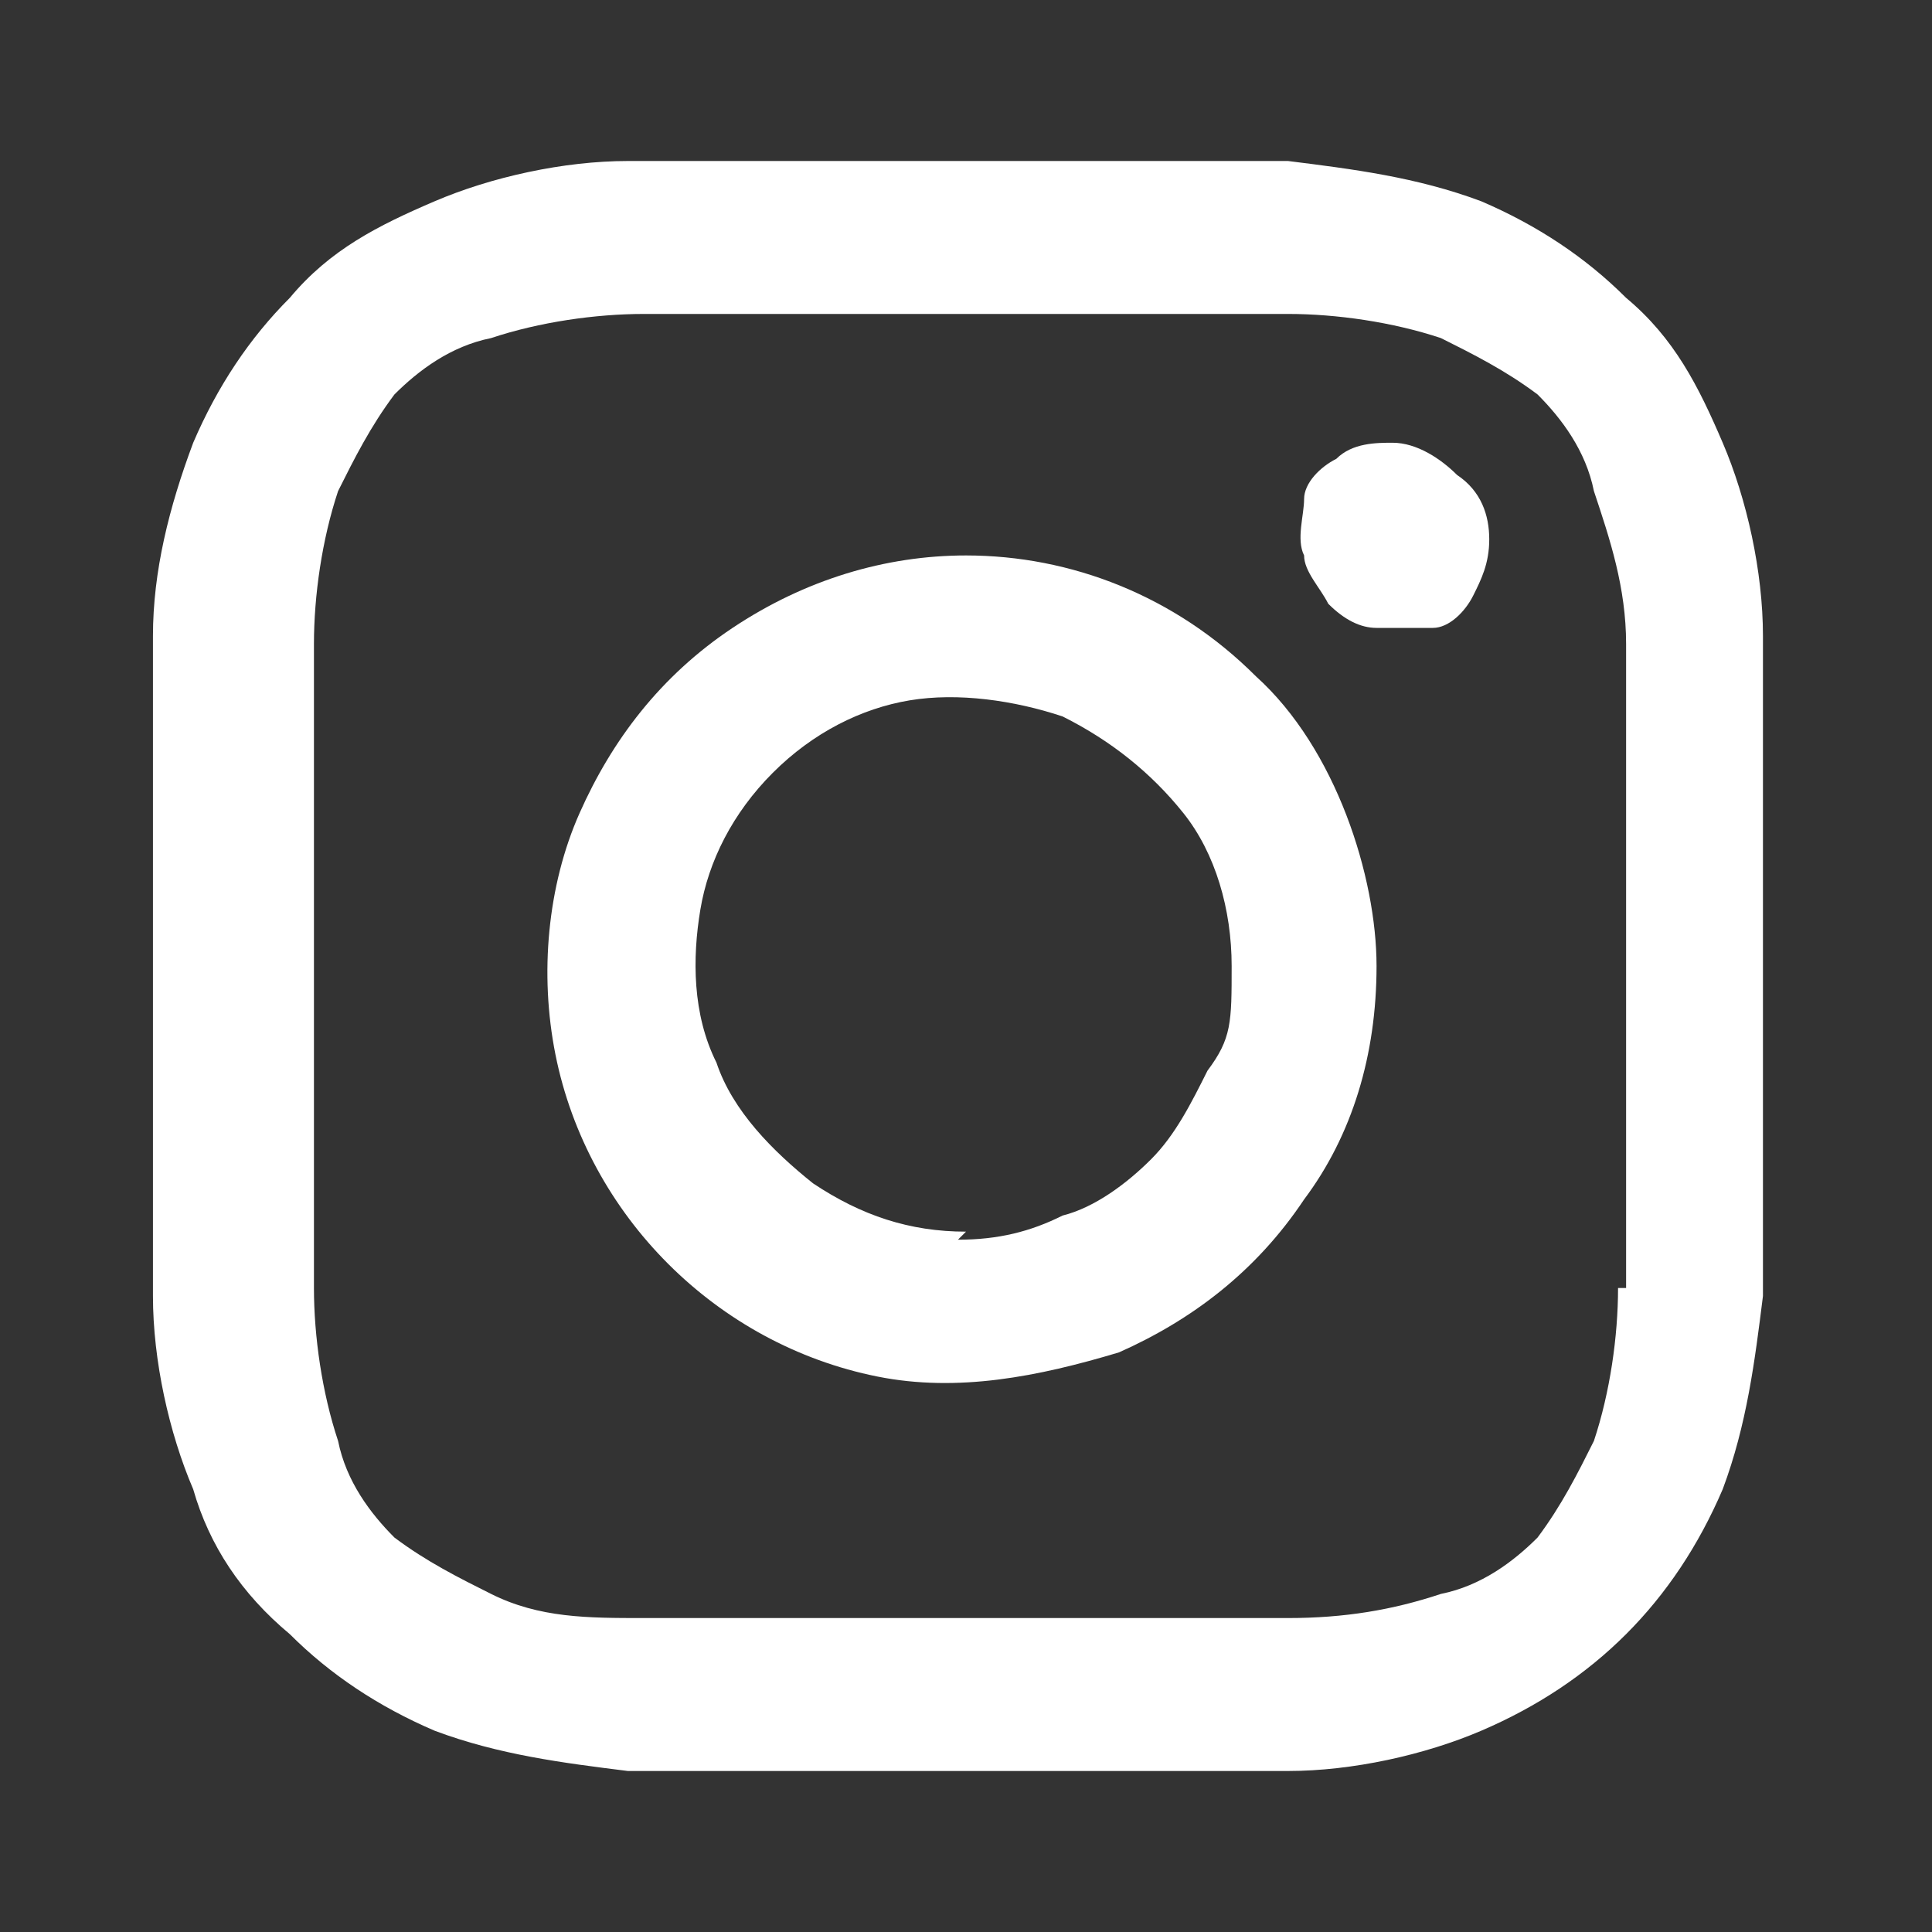
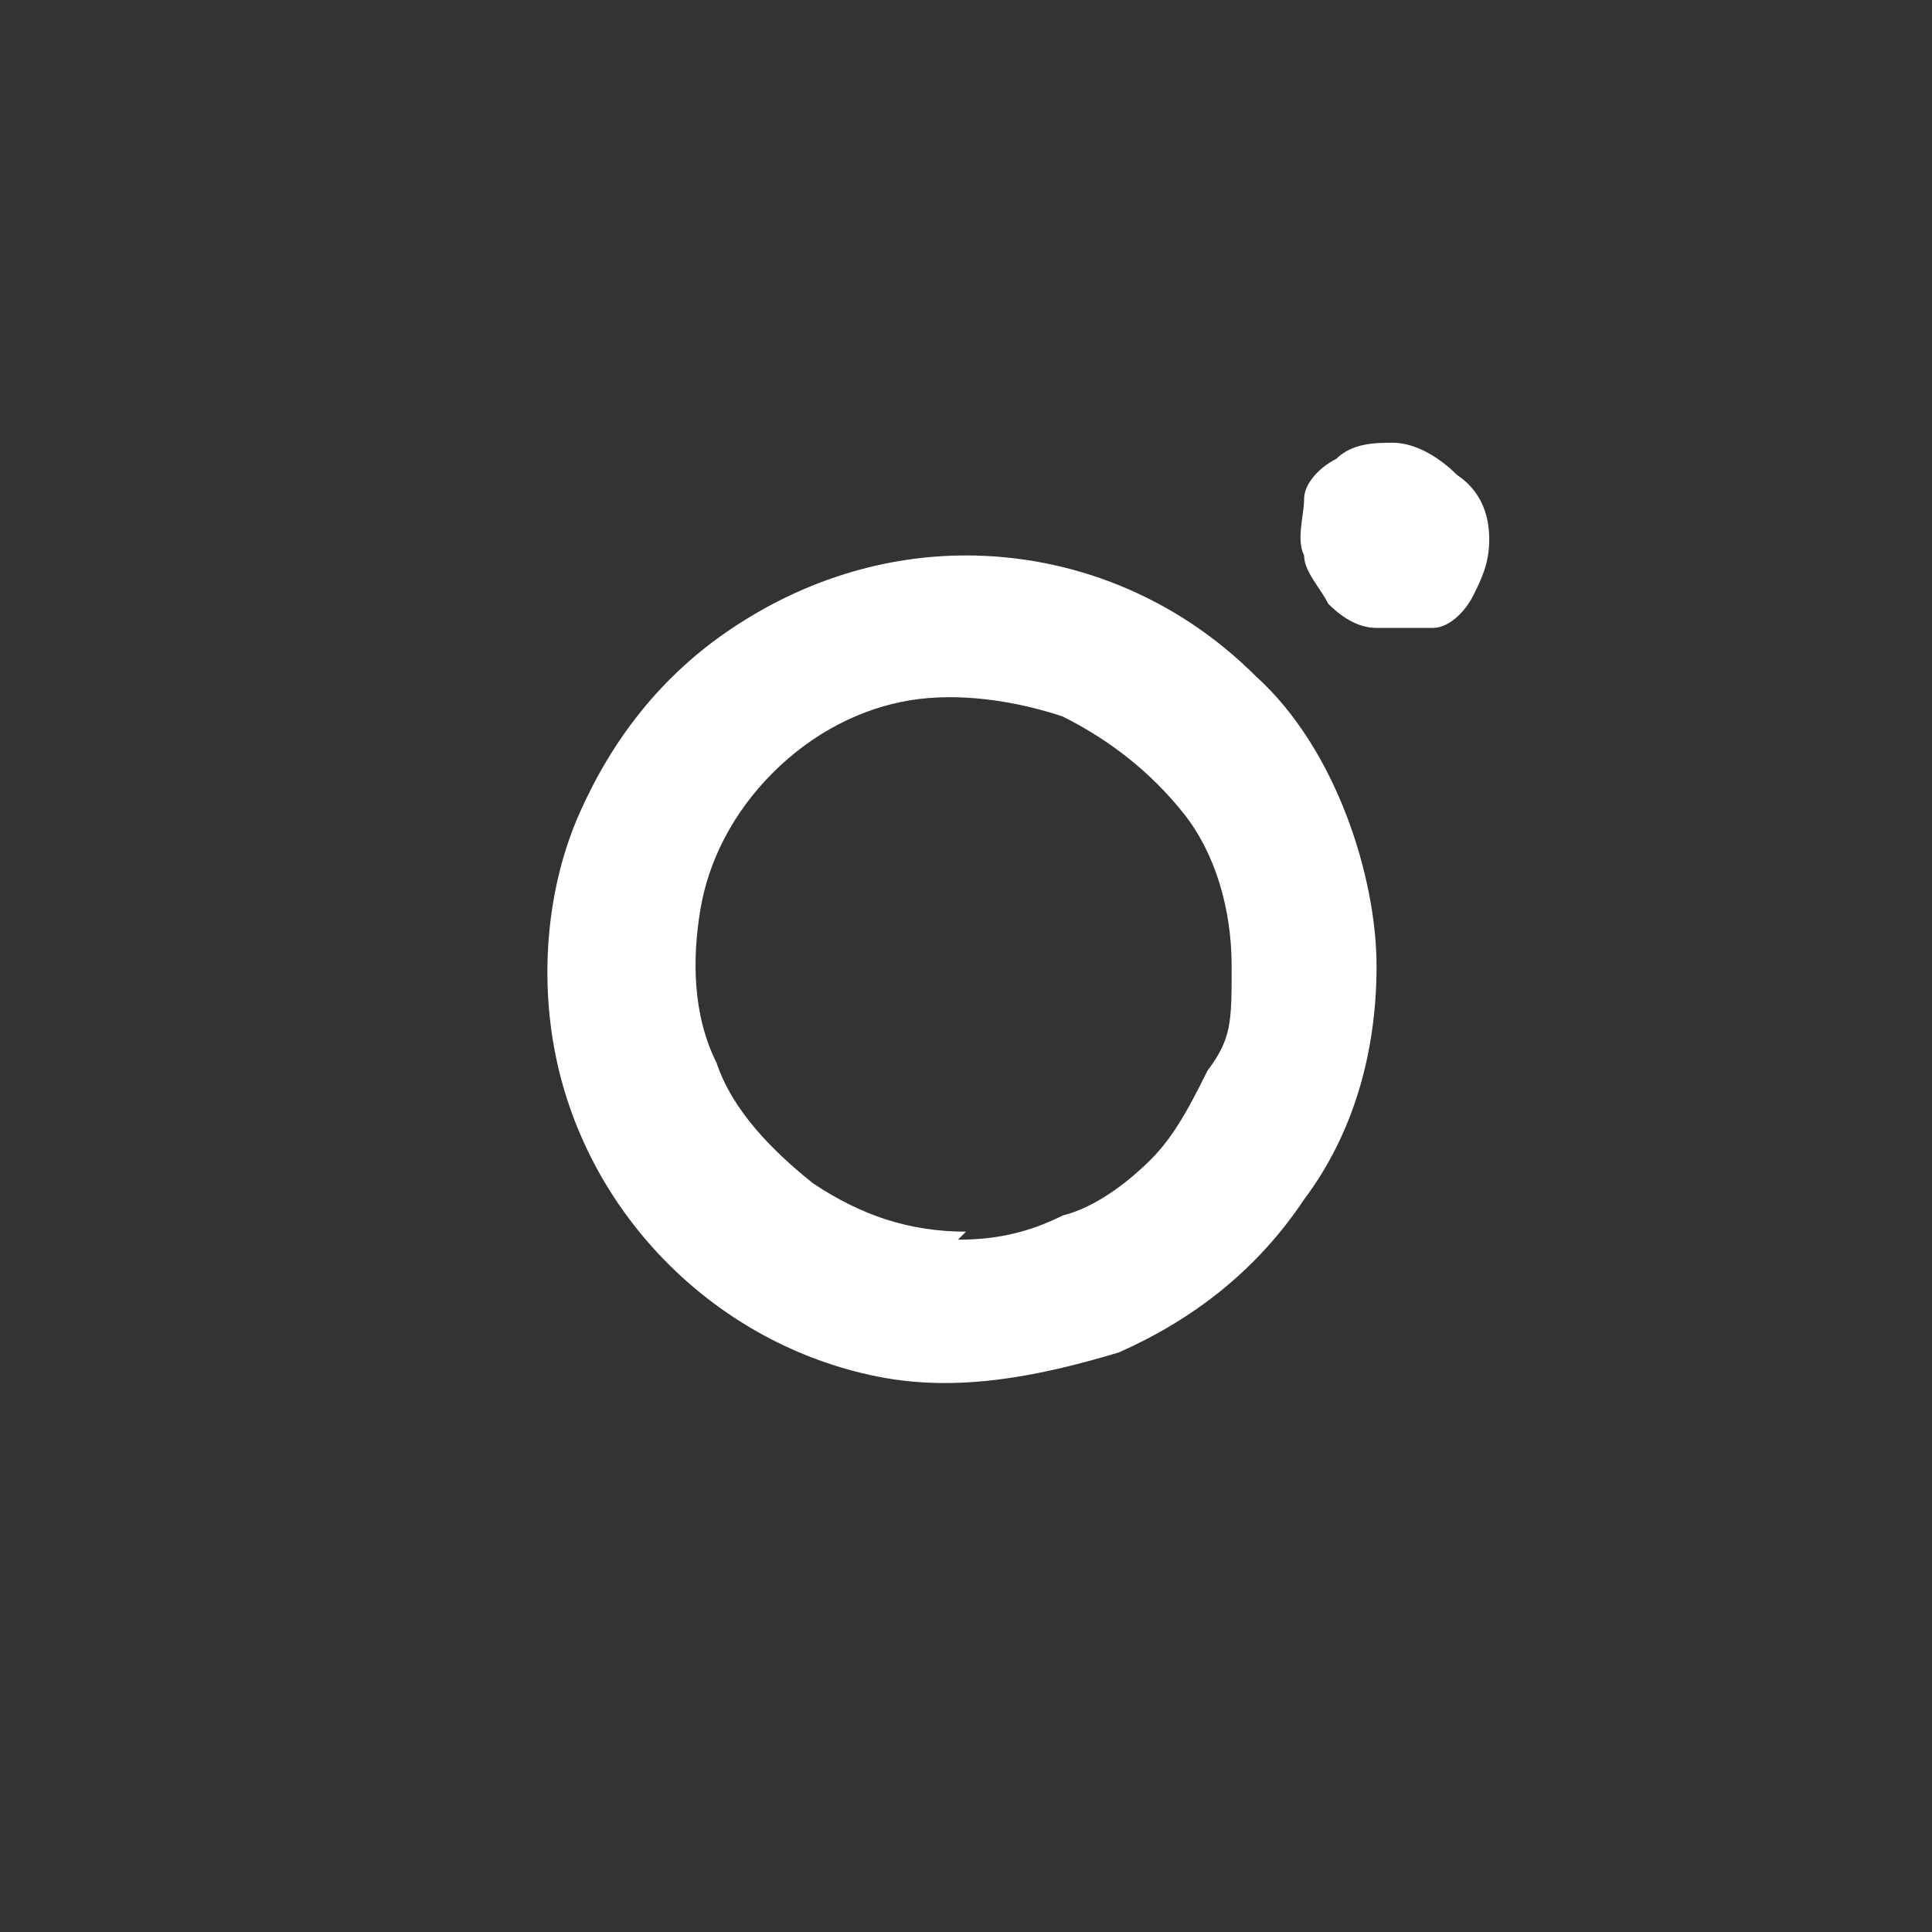
<svg xmlns="http://www.w3.org/2000/svg" id="Layer_1" version="1.1" viewBox="0 0 24 24">
  <rect x="0" y="0" width="24" height="24" fill="#333333" stroke="none" />
  <defs>
    <style>
      .st0 {
        fill: #fff;
      }
    </style>
  </defs>
-   <path class="st0" d="M21.9,7.9c0-.8-.2-1.7-.5-2.4-.3-.7-.6-1.3-1.2-1.8-.5-.5-1.1-.9-1.8-1.2-.8-.3-1.6-.4-2.4-.5-1.1,0-1.4,0-4.1,0s-3.1,0-4.1,0c-.8,0-1.7.2-2.4.5-.7.3-1.3.6-1.8,1.2-.5.5-.9,1.1-1.2,1.8-.3.8-.5,1.6-.5,2.4,0,1.1,0,1.4,0,4.1s0,3.1,0,4.1c0,.8.2,1.7.5,2.4.2.7.6,1.3,1.2,1.8.5.5,1.1.9,1.8,1.2.8.3,1.6.4,2.4.5,1.1,0,1.4,0,4.1,0s3.1,0,4.1,0c.8,0,1.7-.2,2.4-.5.7-.3,1.3-.7,1.8-1.2.5-.5.9-1.1,1.2-1.8.3-.8.4-1.6.5-2.4,0-1.1,0-1.4,0-4.1s0-3.1,0-4.1ZM20.1,16c0,.6-.1,1.3-.3,1.9-.2.4-.4.8-.7,1.2-.3.3-.7.6-1.2.7-.6.2-1.2.3-1.9.3-1,0-1.4,0-4,0s-3,0-4,0c-.7,0-1.3,0-1.9-.3-.4-.2-.8-.4-1.2-.7-.3-.3-.6-.7-.7-1.2-.2-.6-.3-1.3-.3-1.9,0-1,0-1.4,0-4s0-3,0-4c0-.6.1-1.3.3-1.9.2-.4.4-.8.7-1.2.3-.3.7-.6,1.2-.7.6-.2,1.3-.3,1.9-.3,1,0,1.4,0,4,0s3,0,4,0c.6,0,1.3.1,1.9.3.4.2.8.4,1.2.7.3.3.6.7.7,1.2.2.6.4,1.2.4,1.9,0,1,0,1.4,0,4s0,3,0,4Z" />
  <path class="st0" d="M12,6.9c-1,0-2,.3-2.9.9s-1.5,1.4-1.9,2.3c-.4.9-.5,2-.3,3,.2,1,.7,1.9,1.4,2.6.7.7,1.6,1.2,2.6,1.4,1,.2,2,0,3-.3.9-.4,1.7-1,2.3-1.9.6-.8.9-1.8.9-2.9s-.5-2.7-1.5-3.6c-1-1-2.3-1.5-3.6-1.5ZM12,15.3c-.7,0-1.3-.2-1.9-.6-.5-.4-1-.9-1.2-1.5-.3-.6-.3-1.3-.2-1.9.1-.6.4-1.2.9-1.7.5-.5,1.1-.8,1.7-.9.6-.1,1.3,0,1.9.2.6.3,1.1.7,1.5,1.2.4.5.6,1.2.6,1.9s0,.9-.3,1.3c-.2.4-.4.8-.7,1.1-.3.3-.7.6-1.1.7-.4.2-.8.3-1.3.3Z" />
  <path class="st0" d="M17.3,5.5c-.2,0-.5,0-.7.2-.2.1-.4.3-.4.5,0,.2-.1.5,0,.7,0,.2.2.4.3.6.2.2.4.3.6.3.2,0,.5,0,.7,0,.2,0,.4-.2.5-.4.1-.2.2-.4.2-.7s-.1-.6-.4-.8c-.2-.2-.5-.4-.8-.4Z" />
</svg>